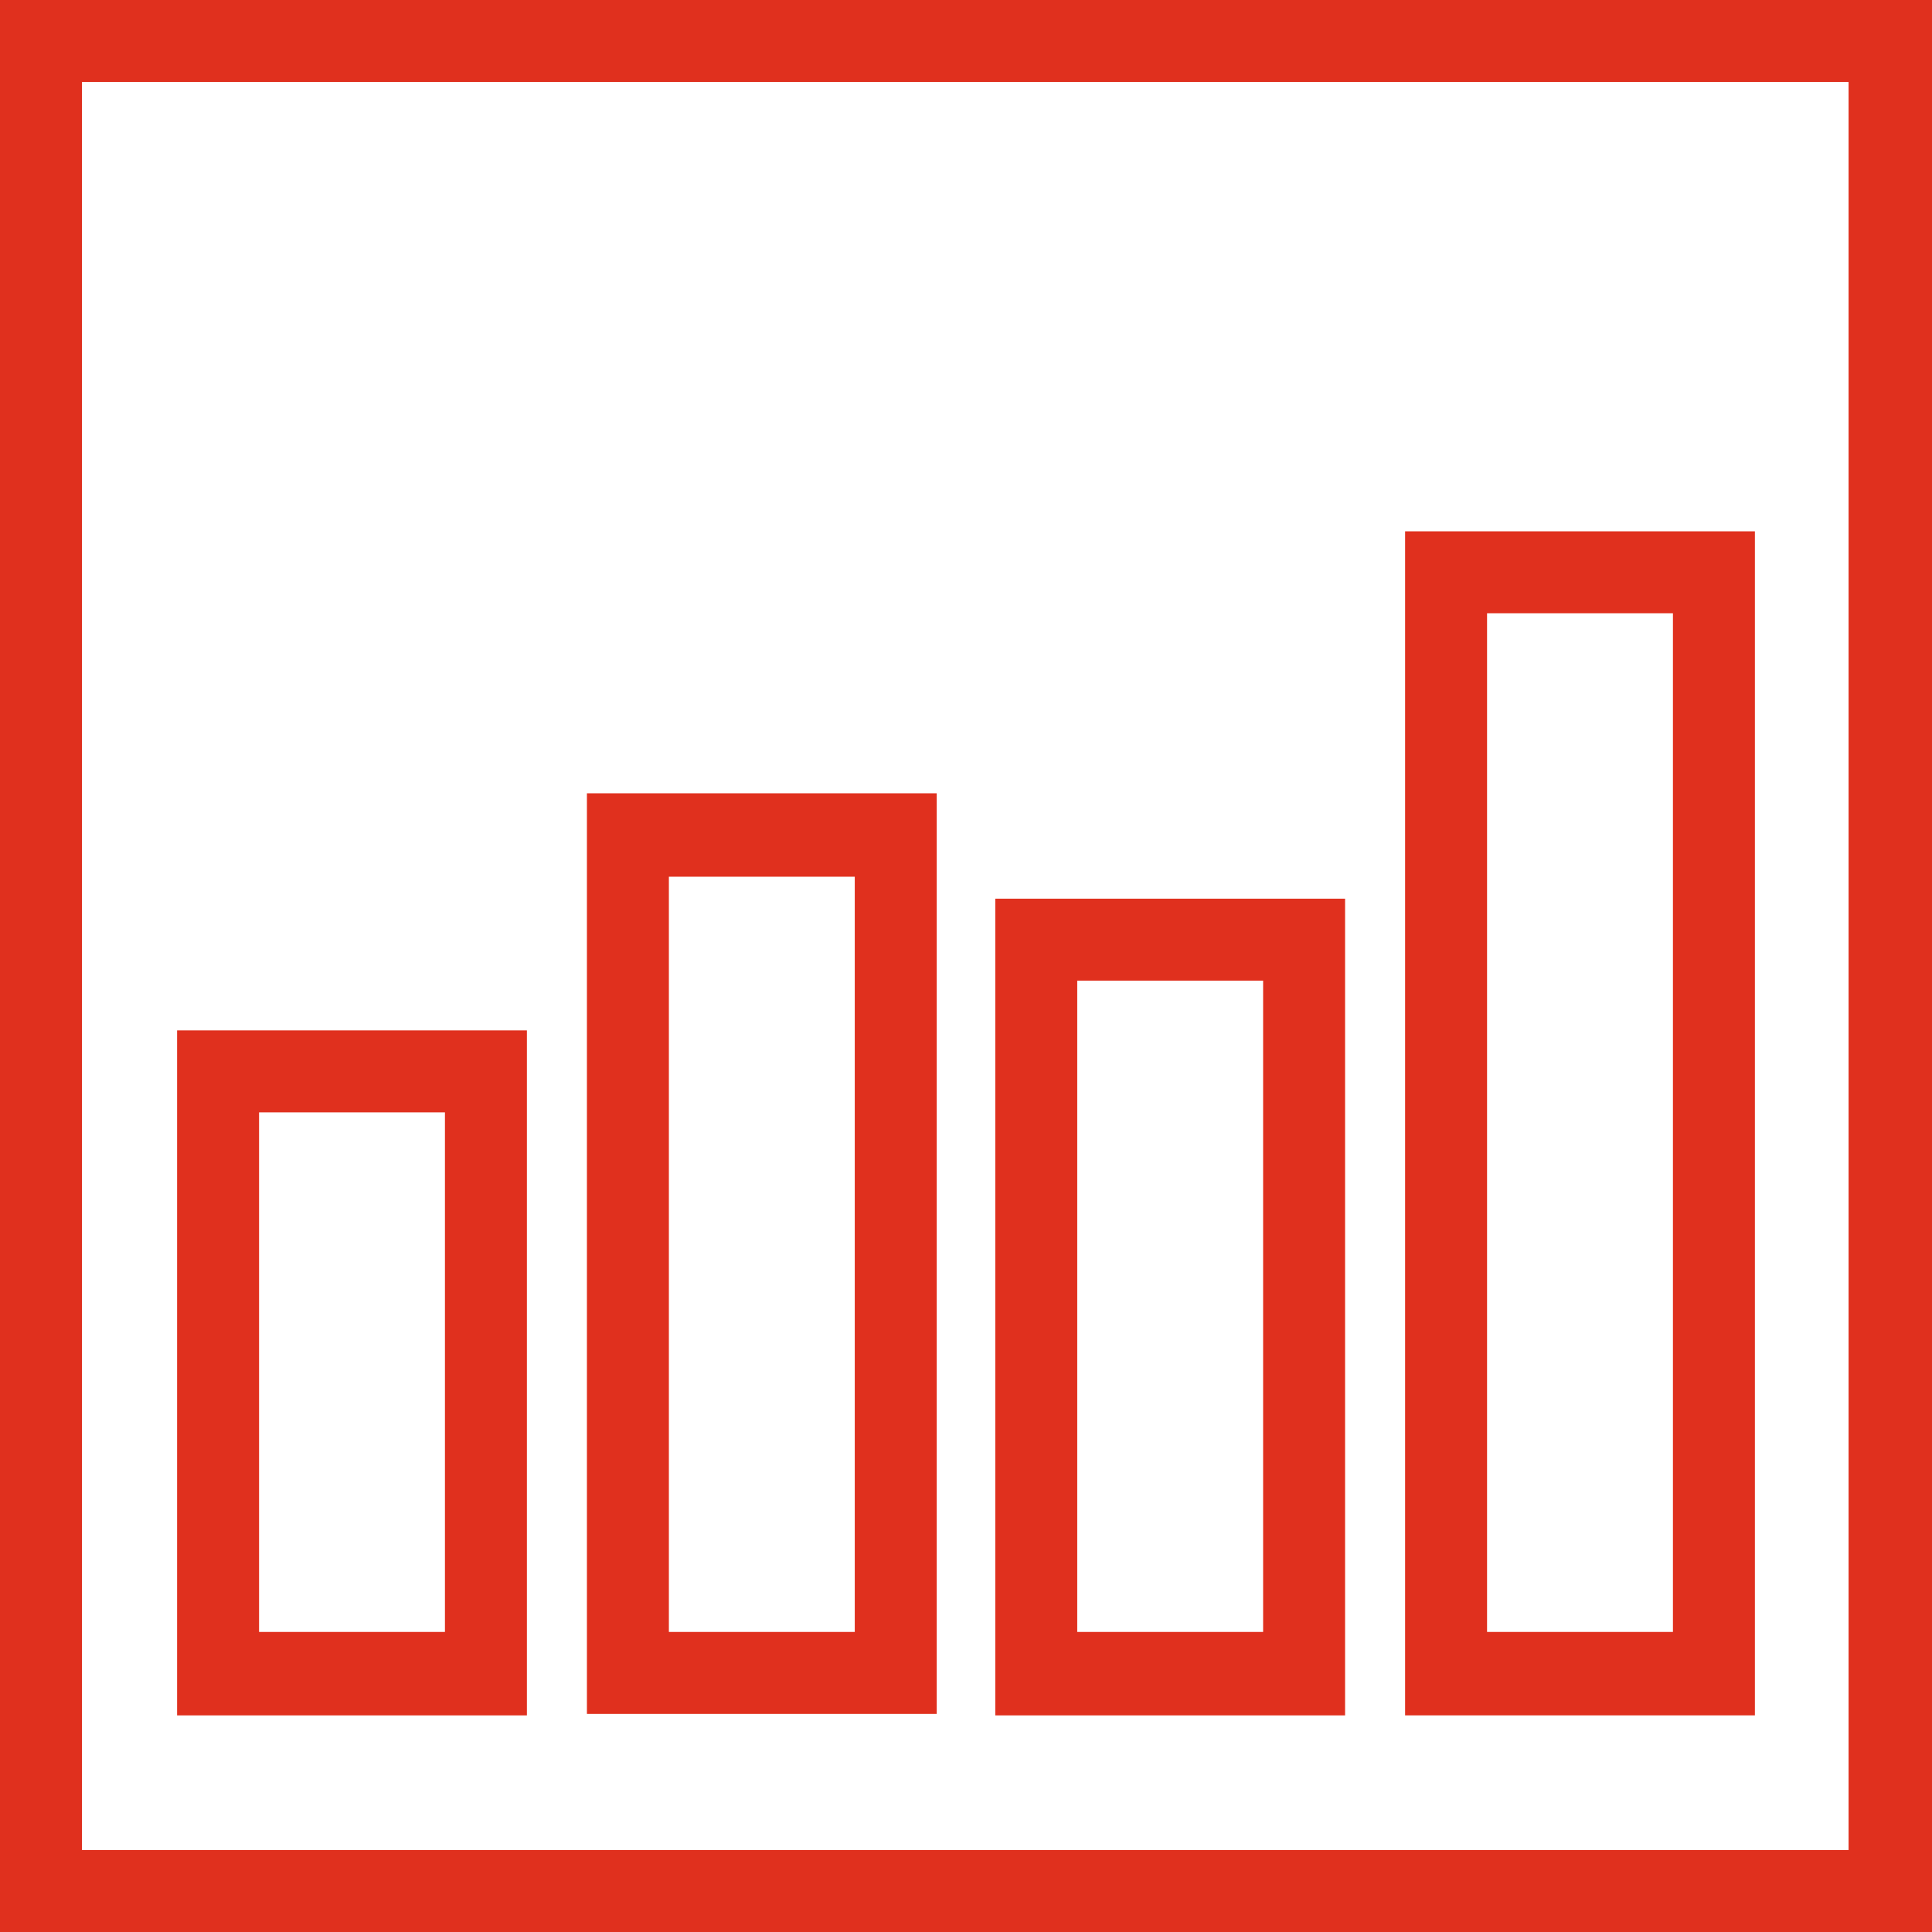
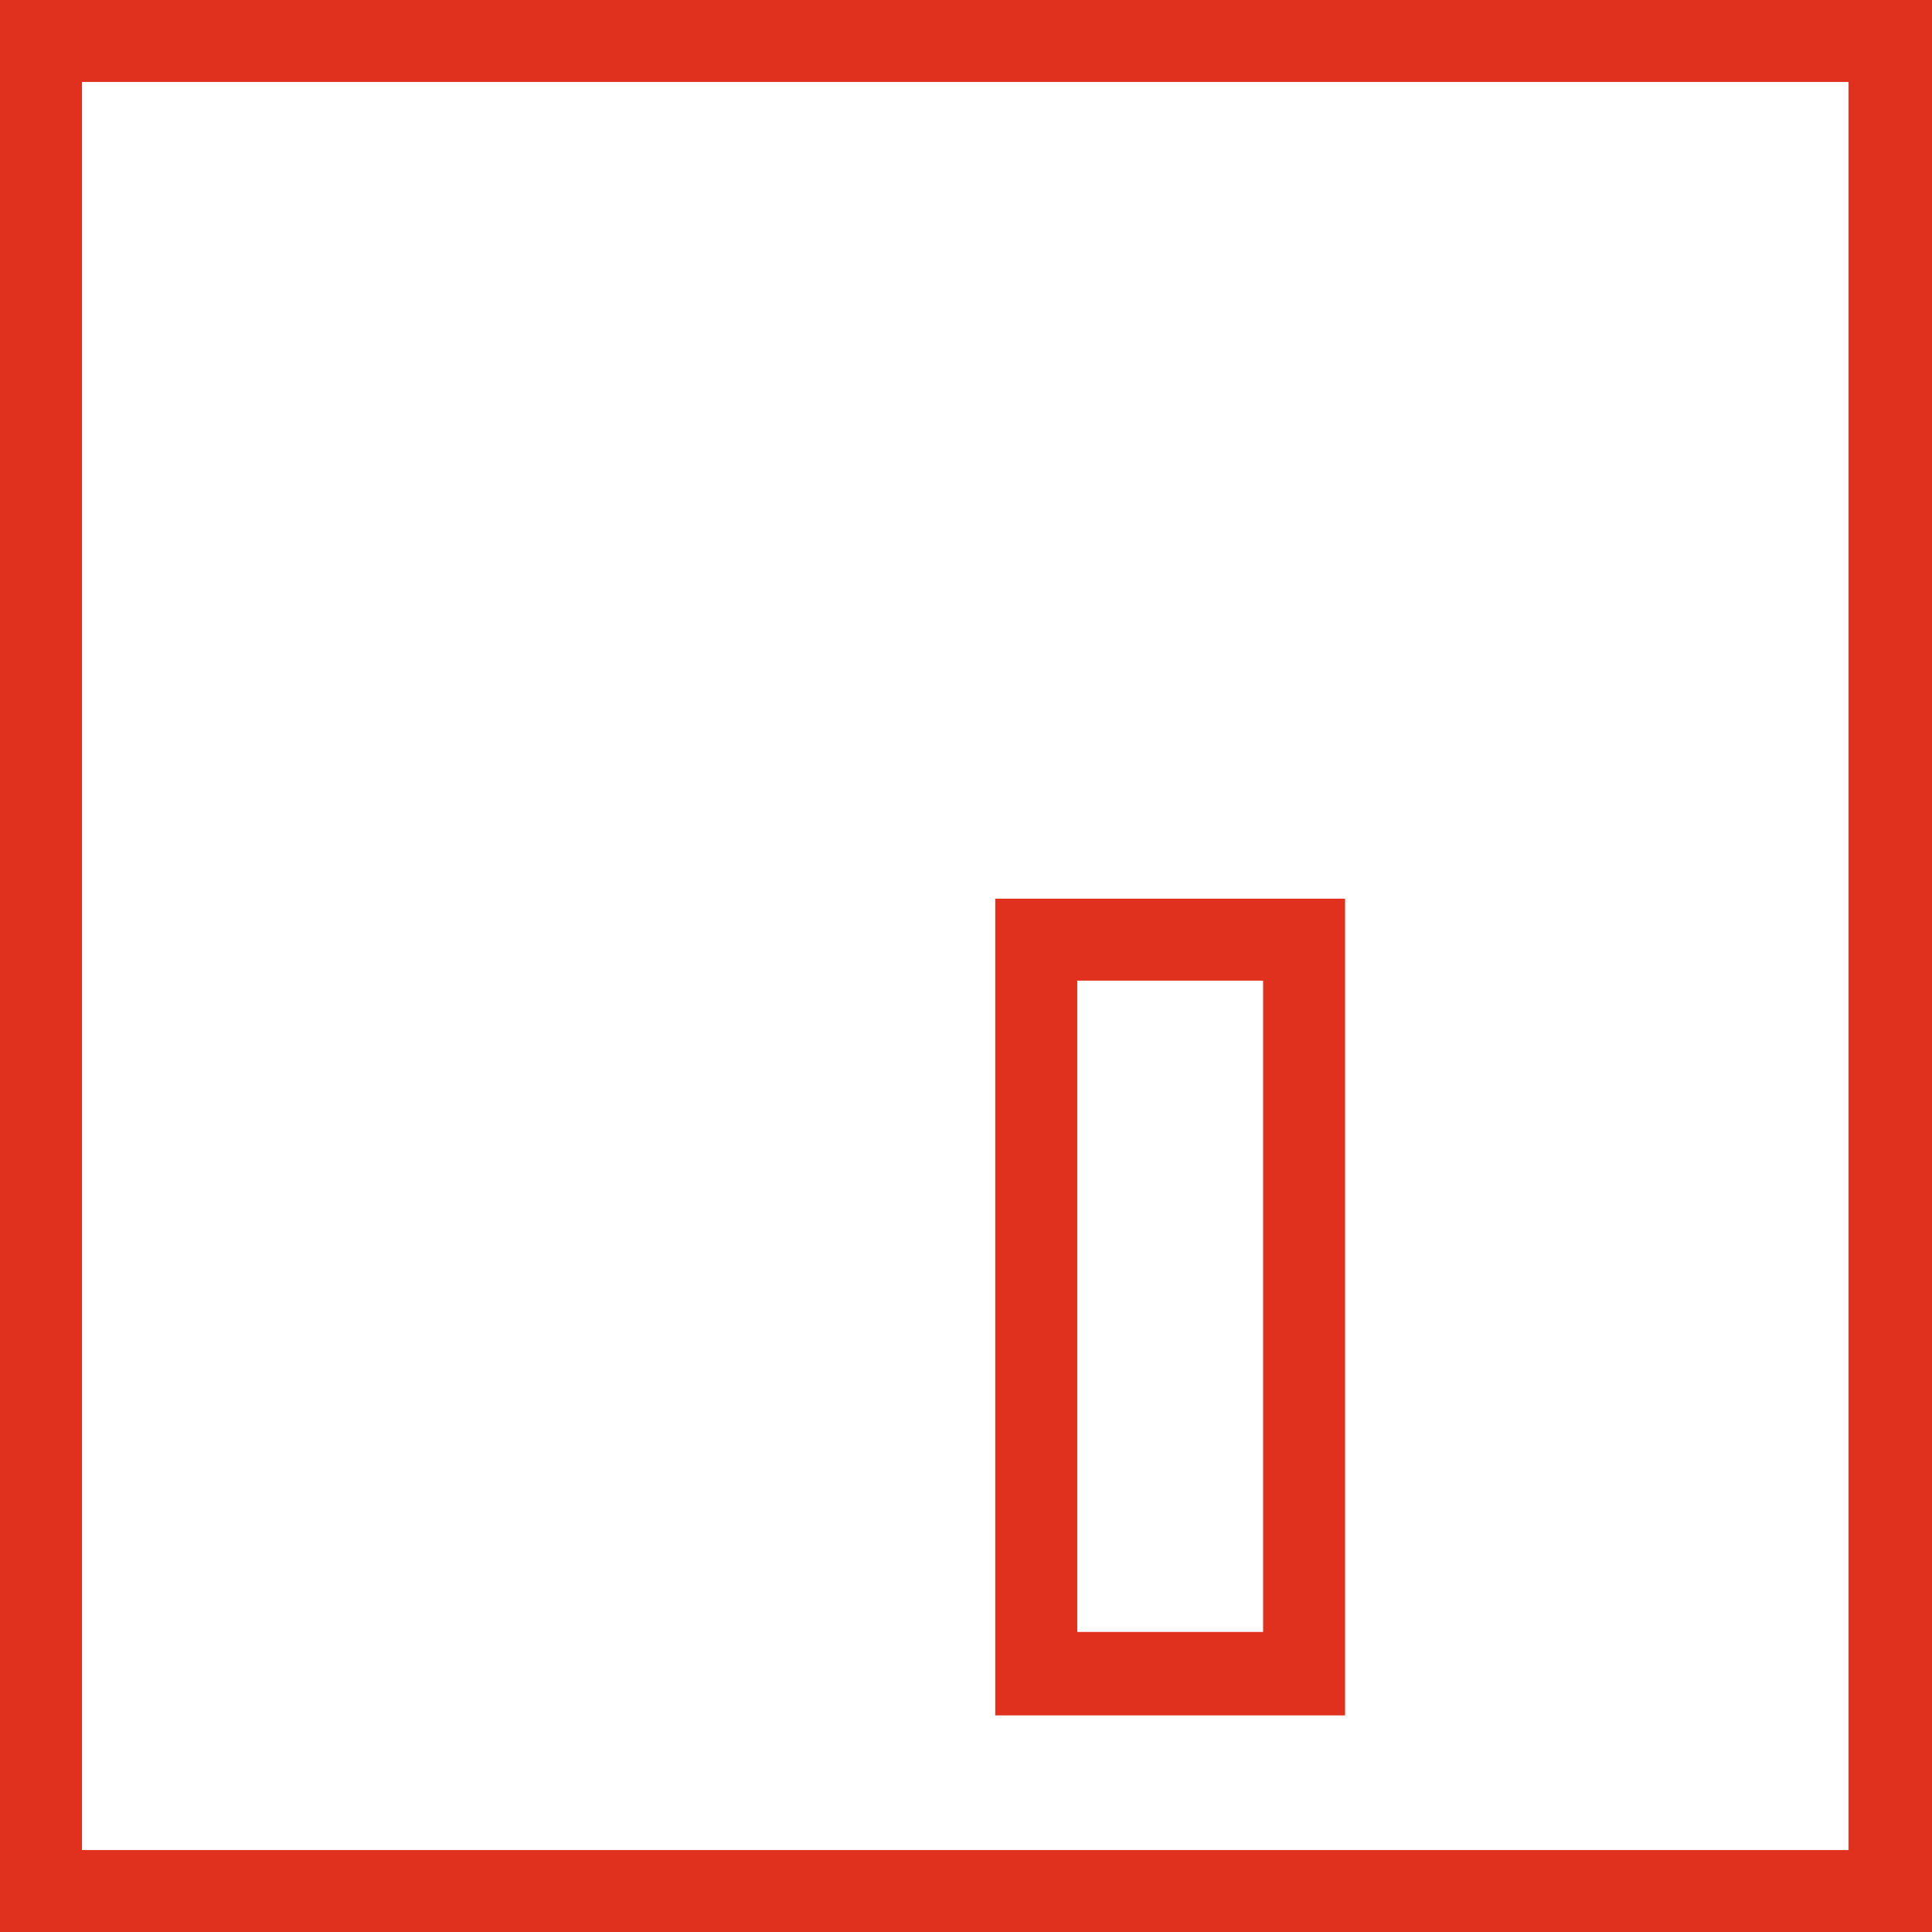
<svg xmlns="http://www.w3.org/2000/svg" version="1.1" id="Layer_1" x="0px" y="0px" viewBox="0 0 132 132" style="enable-background:new 0 0 132 132;" xml:space="preserve" width="132" height="132">
  <style type="text/css">
	.st0{fill:#E0301E;}
</style>
  <g>
    <path class="st0" d="M0,0v132h132V0H0z M126.4,126.4H5.6V5.6h120.7V126.4z" />
-     <path class="st0" d="M36,70.4H12.1v46.8H36V70.4z M30.4,111.5H17.7V76h12.7L30.4,111.5L30.4,111.5z" />
-     <path class="st0" d="M64,54.2H40.1v62.9H64V54.2z M58.4,111.5H45.7V59.9h12.7L58.4,111.5L58.4,111.5z" />
    <path class="st0" d="M91.9,61.4H68v55.8h23.9L91.9,61.4L91.9,61.4z M86.3,111.5H73.6V67h12.7L86.3,111.5L86.3,111.5z" />
-     <path class="st0" d="M119.9,36.3H96v80.9h23.9L119.9,36.3L119.9,36.3z M114.3,111.5h-12.7V41.9h12.7V111.5z" />
  </g>
</svg>